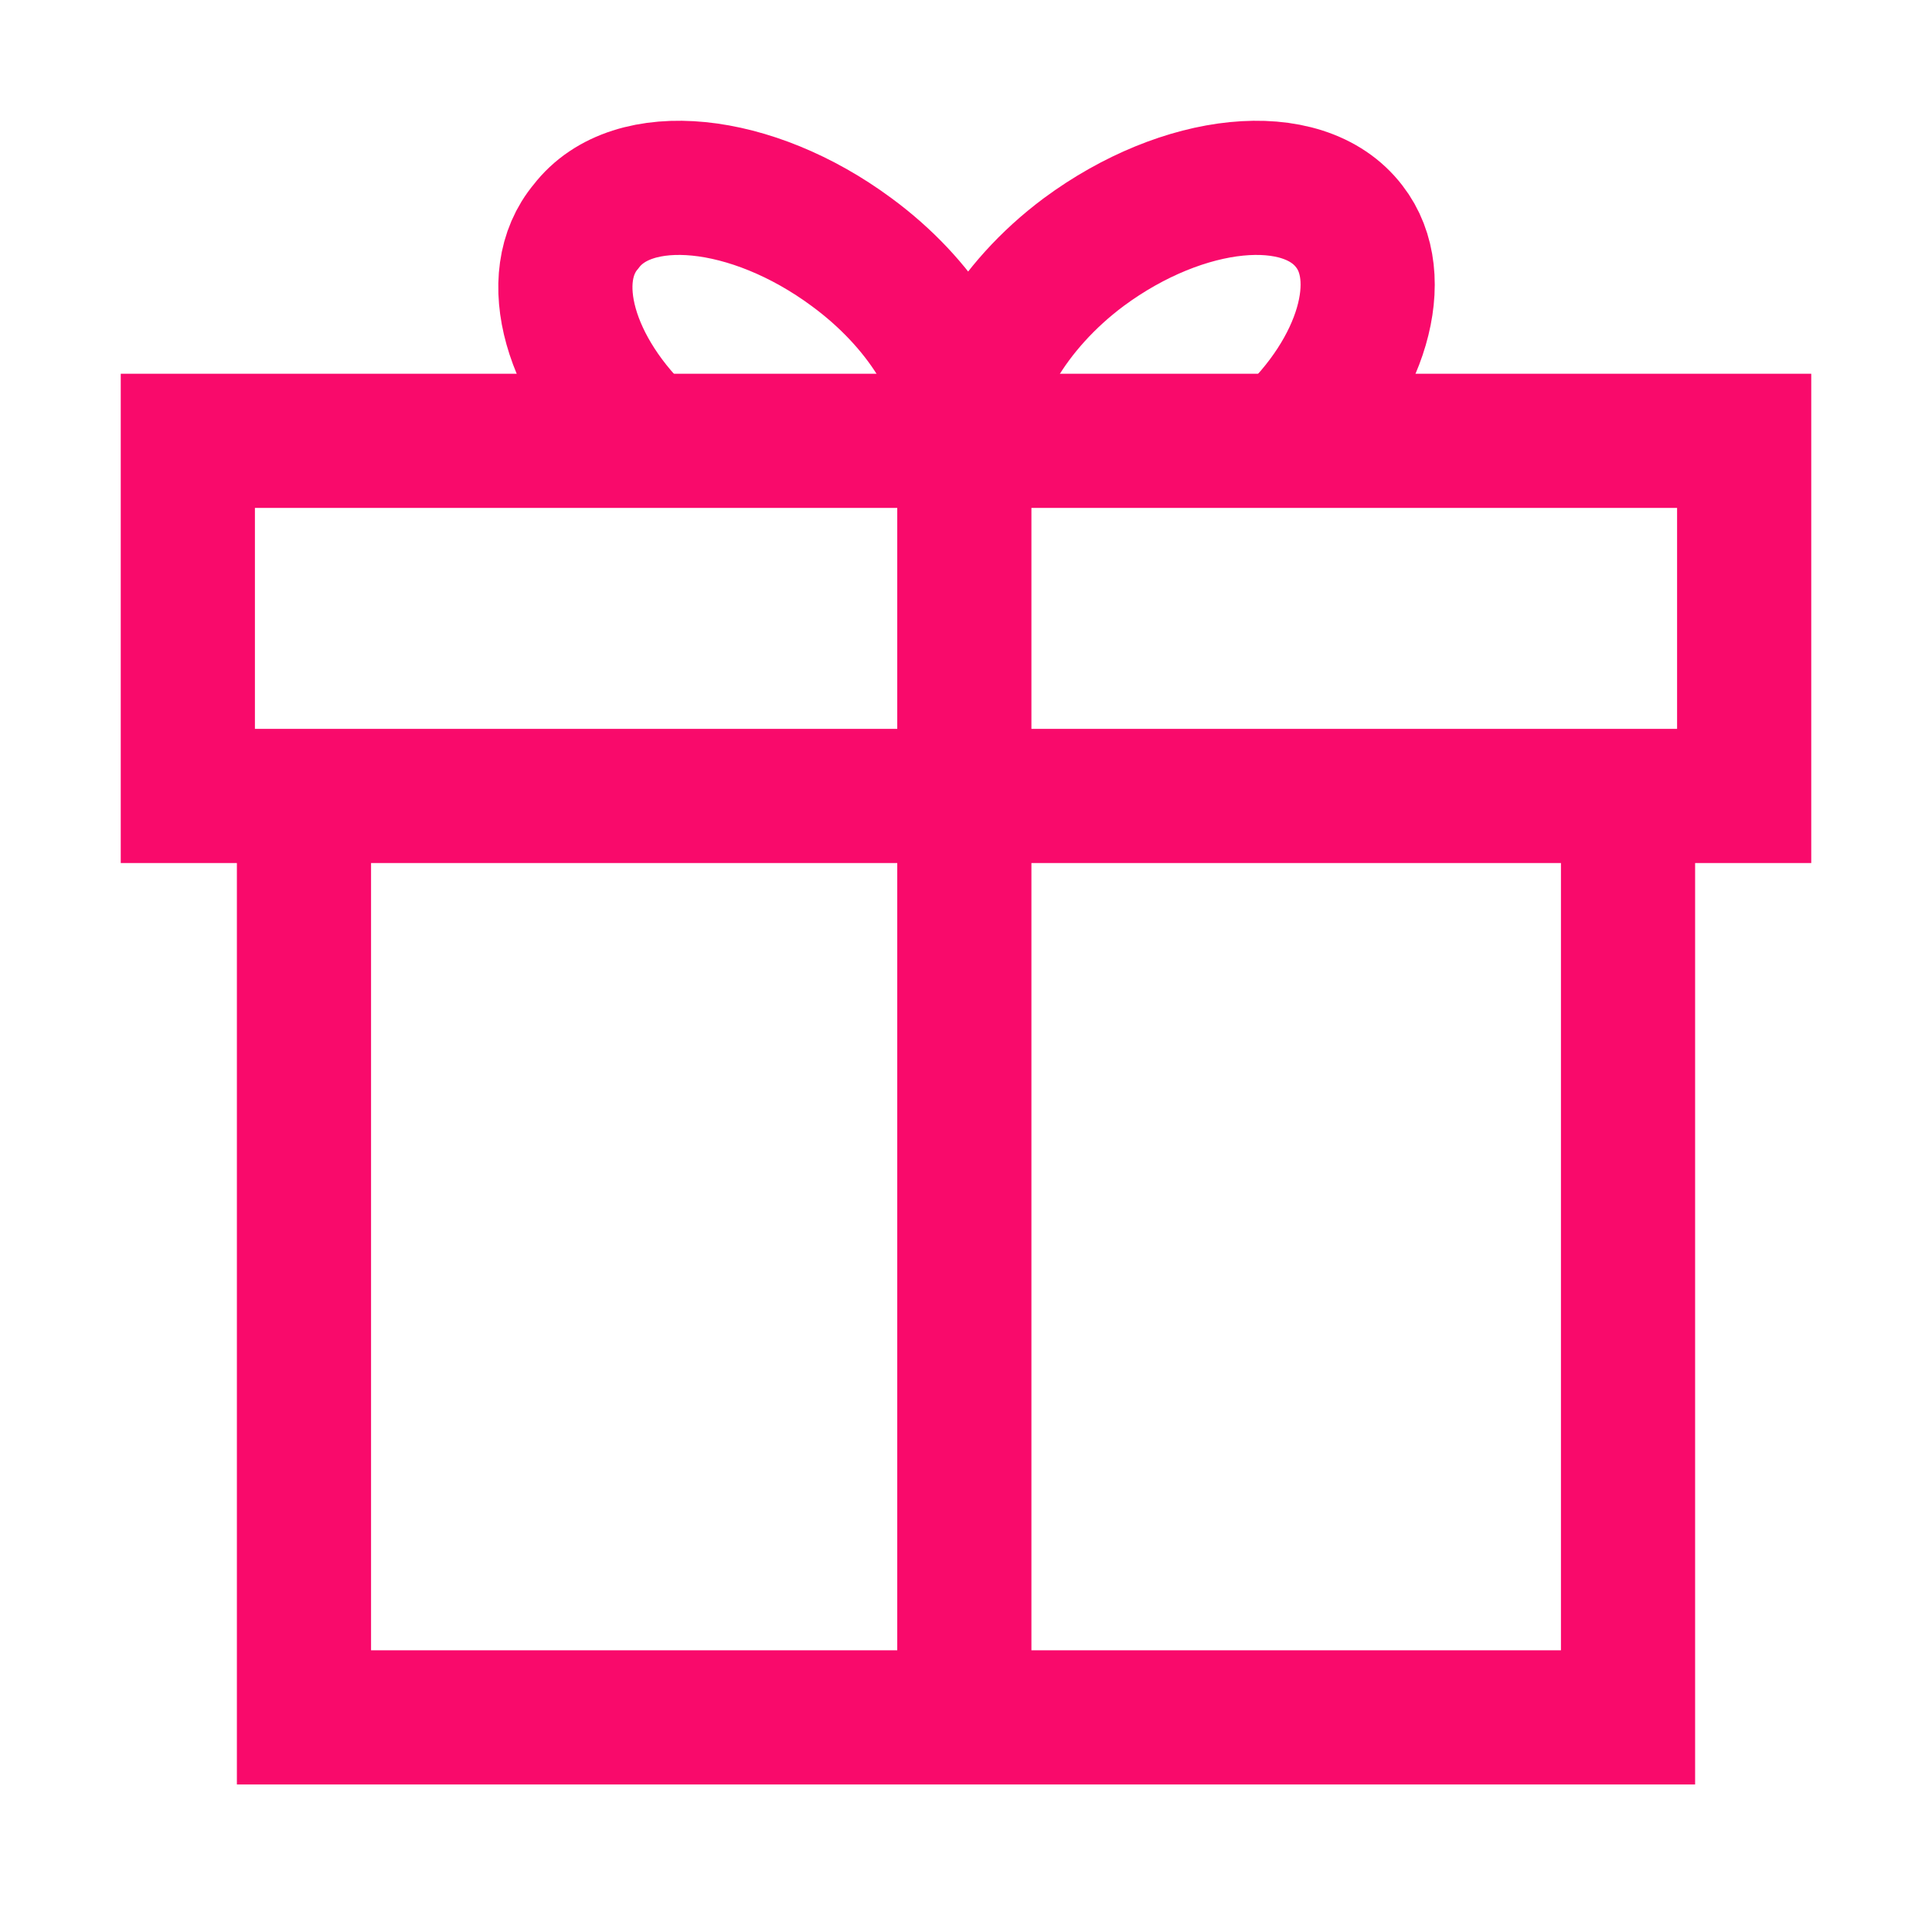
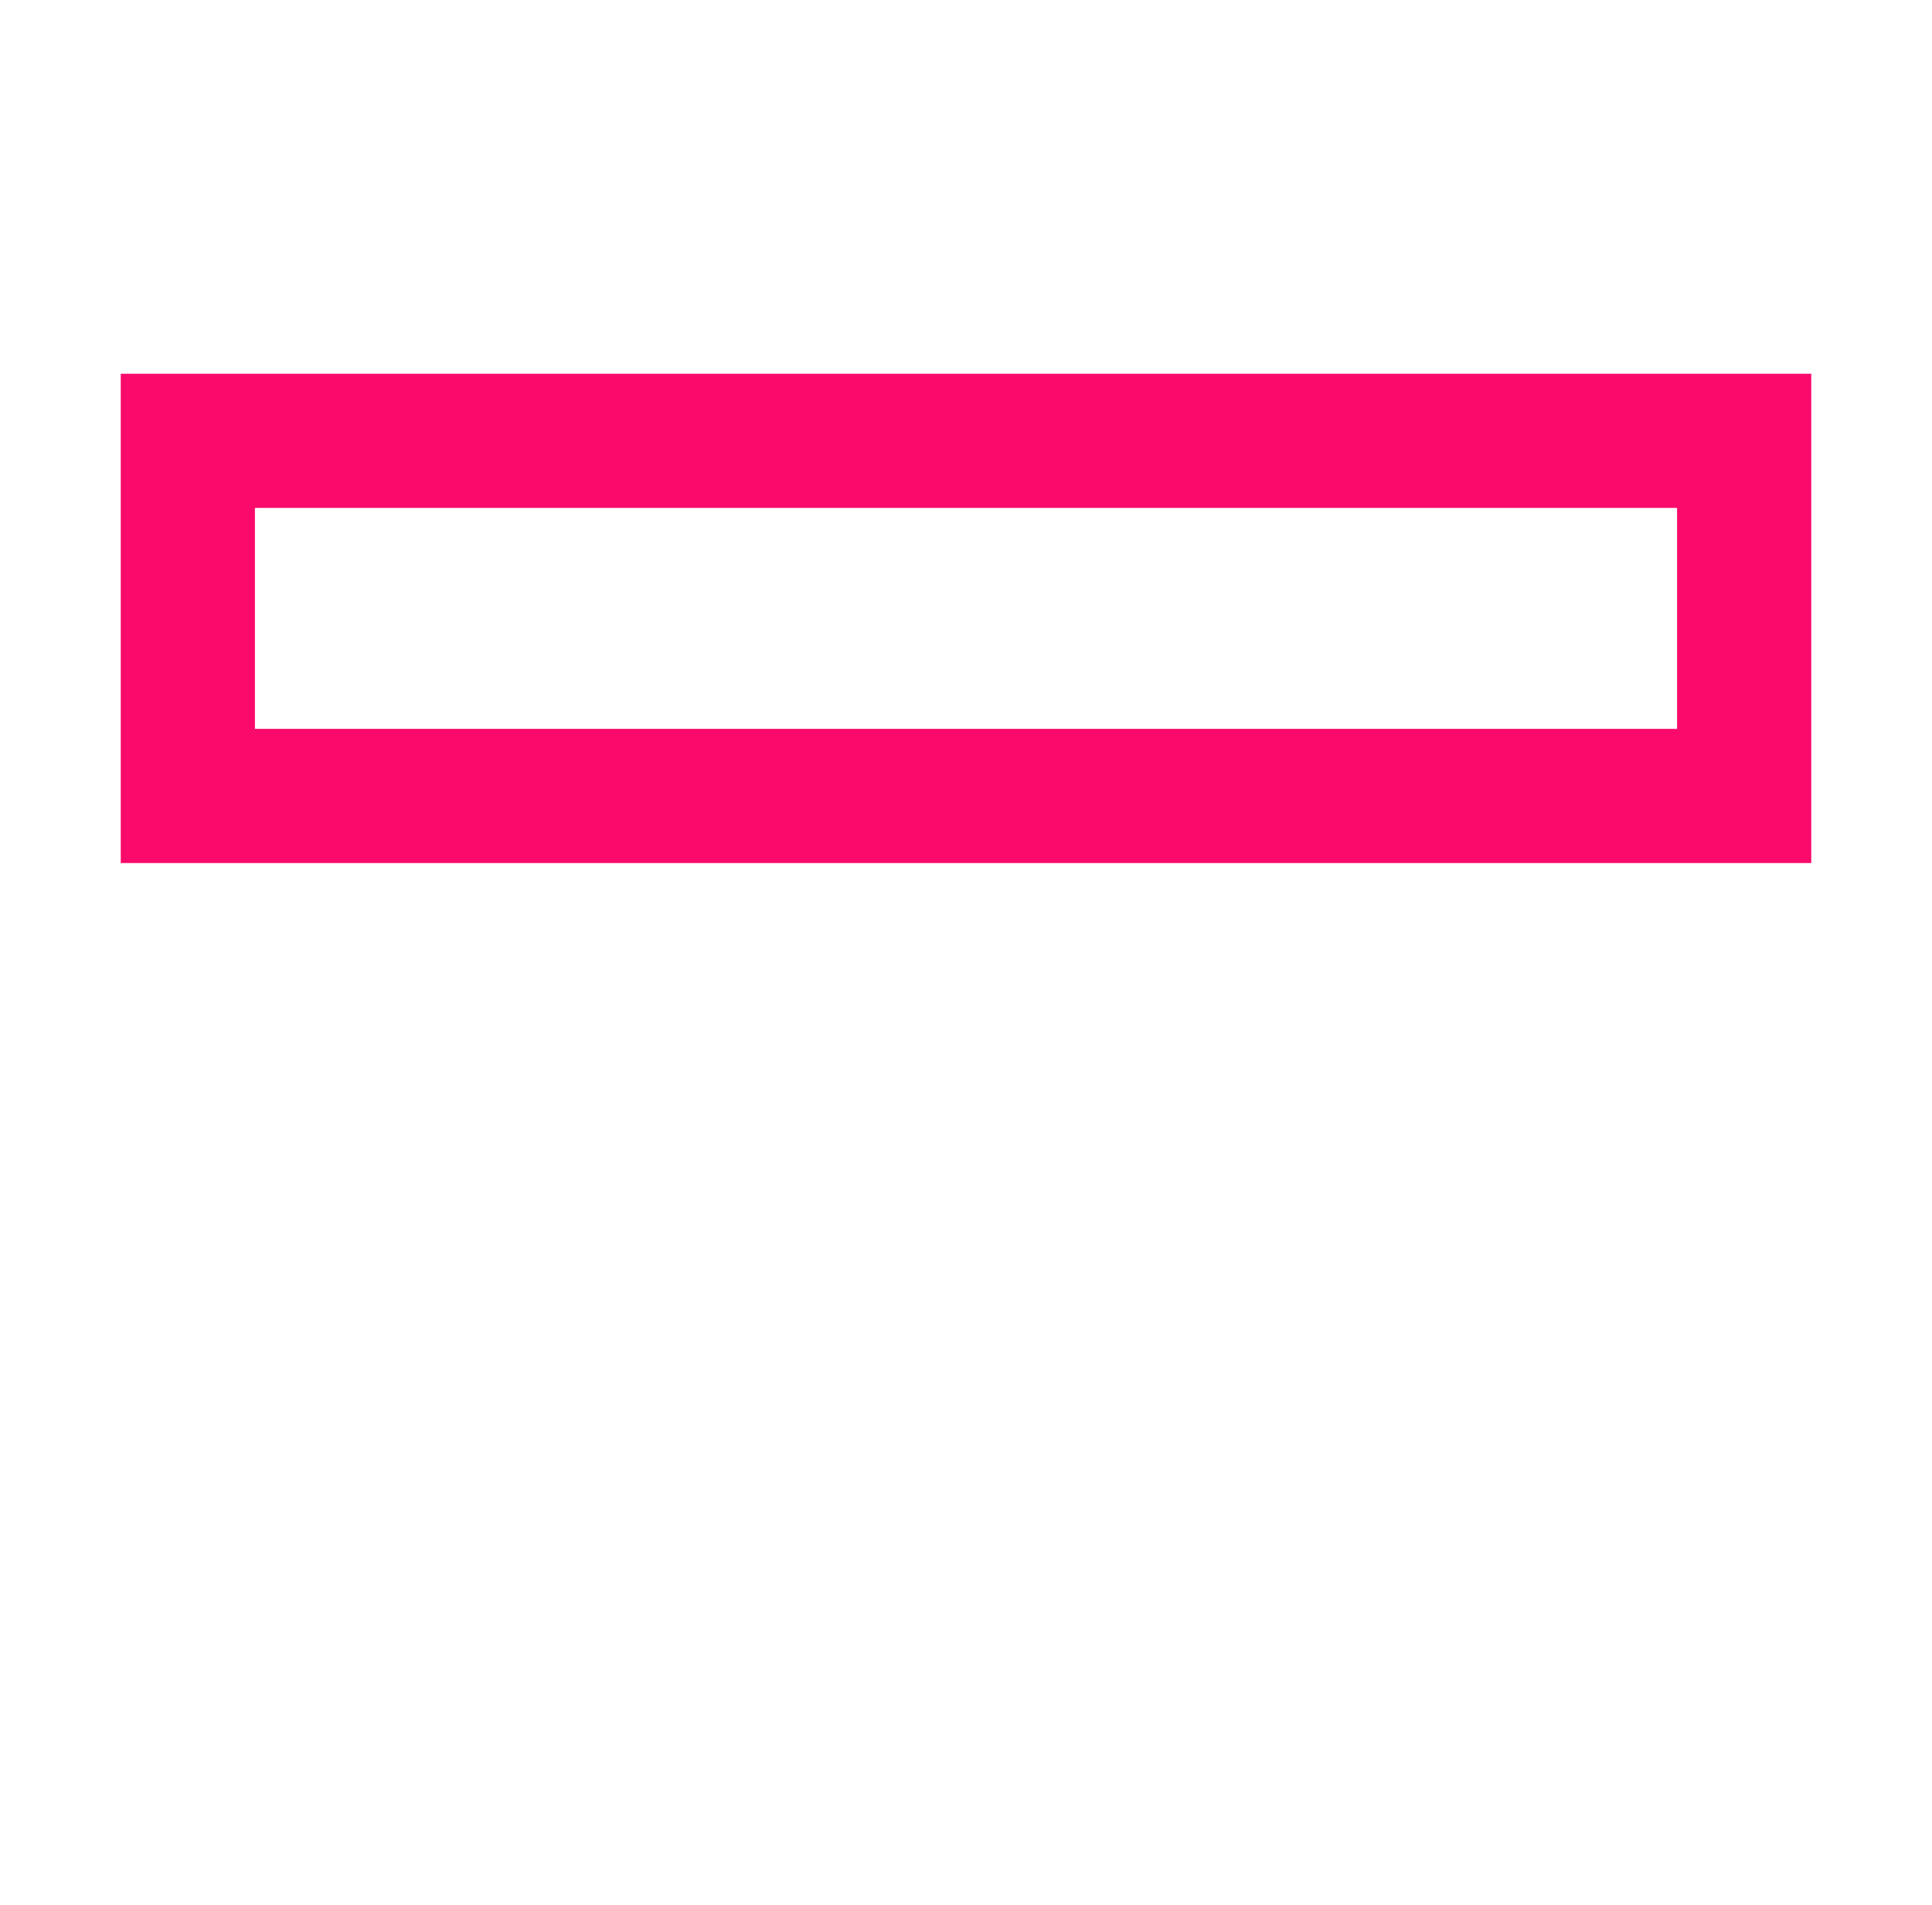
<svg xmlns="http://www.w3.org/2000/svg" width="72" height="71" viewBox="0 0 72 71" fill="none">
  <g filter="url(#filter0_d)">
-     <path d="M60.672 25.662V60H11.328V25.662" stroke="#F90A6B" stroke-width="5" stroke-miterlimit="10" />
    <path d="M65 12.428H7V25.662H65V12.428Z" stroke="#F90A6B" stroke-width="5" stroke-miterlimit="10" />
-     <path d="M35.938 12.428V60" stroke="#F90A6B" stroke-width="5" stroke-miterlimit="10" />
-     <path d="M24.066 12.428C21.222 9.804 20.232 6.347 21.84 4.439C23.571 2.174 28.023 2.651 31.733 5.393C34.331 7.301 35.938 9.924 35.938 12.07" stroke="#F90A6B" stroke-width="5" stroke-miterlimit="10" />
-     <path d="M47.934 12.428C50.778 9.804 51.768 6.347 50.284 4.439C48.552 2.174 44.1 2.651 40.39 5.393C37.669 7.42 36.062 10.281 36.185 12.428" stroke="#F90A6B" stroke-width="5" stroke-miterlimit="10" />
  </g>
  <defs>
    <filter id="filter0_d" x="0.5" y="0.501" width="71" height="69.999" filterUnits="userSpaceOnUse" color-interpolation-filters="sRGB">
      <feFlood flood-opacity="0" result="BackgroundImageFix" />
      <feColorMatrix in="SourceAlpha" type="matrix" values="0 0 0 0 0 0 0 0 0 0 0 0 0 0 0 0 0 0 127 0" />
      <feOffset dy="4" />
      <feGaussianBlur stdDeviation="2" />
      <feColorMatrix type="matrix" values="0 0 0 0 0 0 0 0 0 0 0 0 0 0 0 0 0 0 0.25 0" />
      <feBlend mode="normal" in2="BackgroundImageFix" result="effect1_dropShadow" />
      <feBlend mode="normal" in="SourceGraphic" in2="effect1_dropShadow" result="shape" />
    </filter>
  </defs>
</svg>